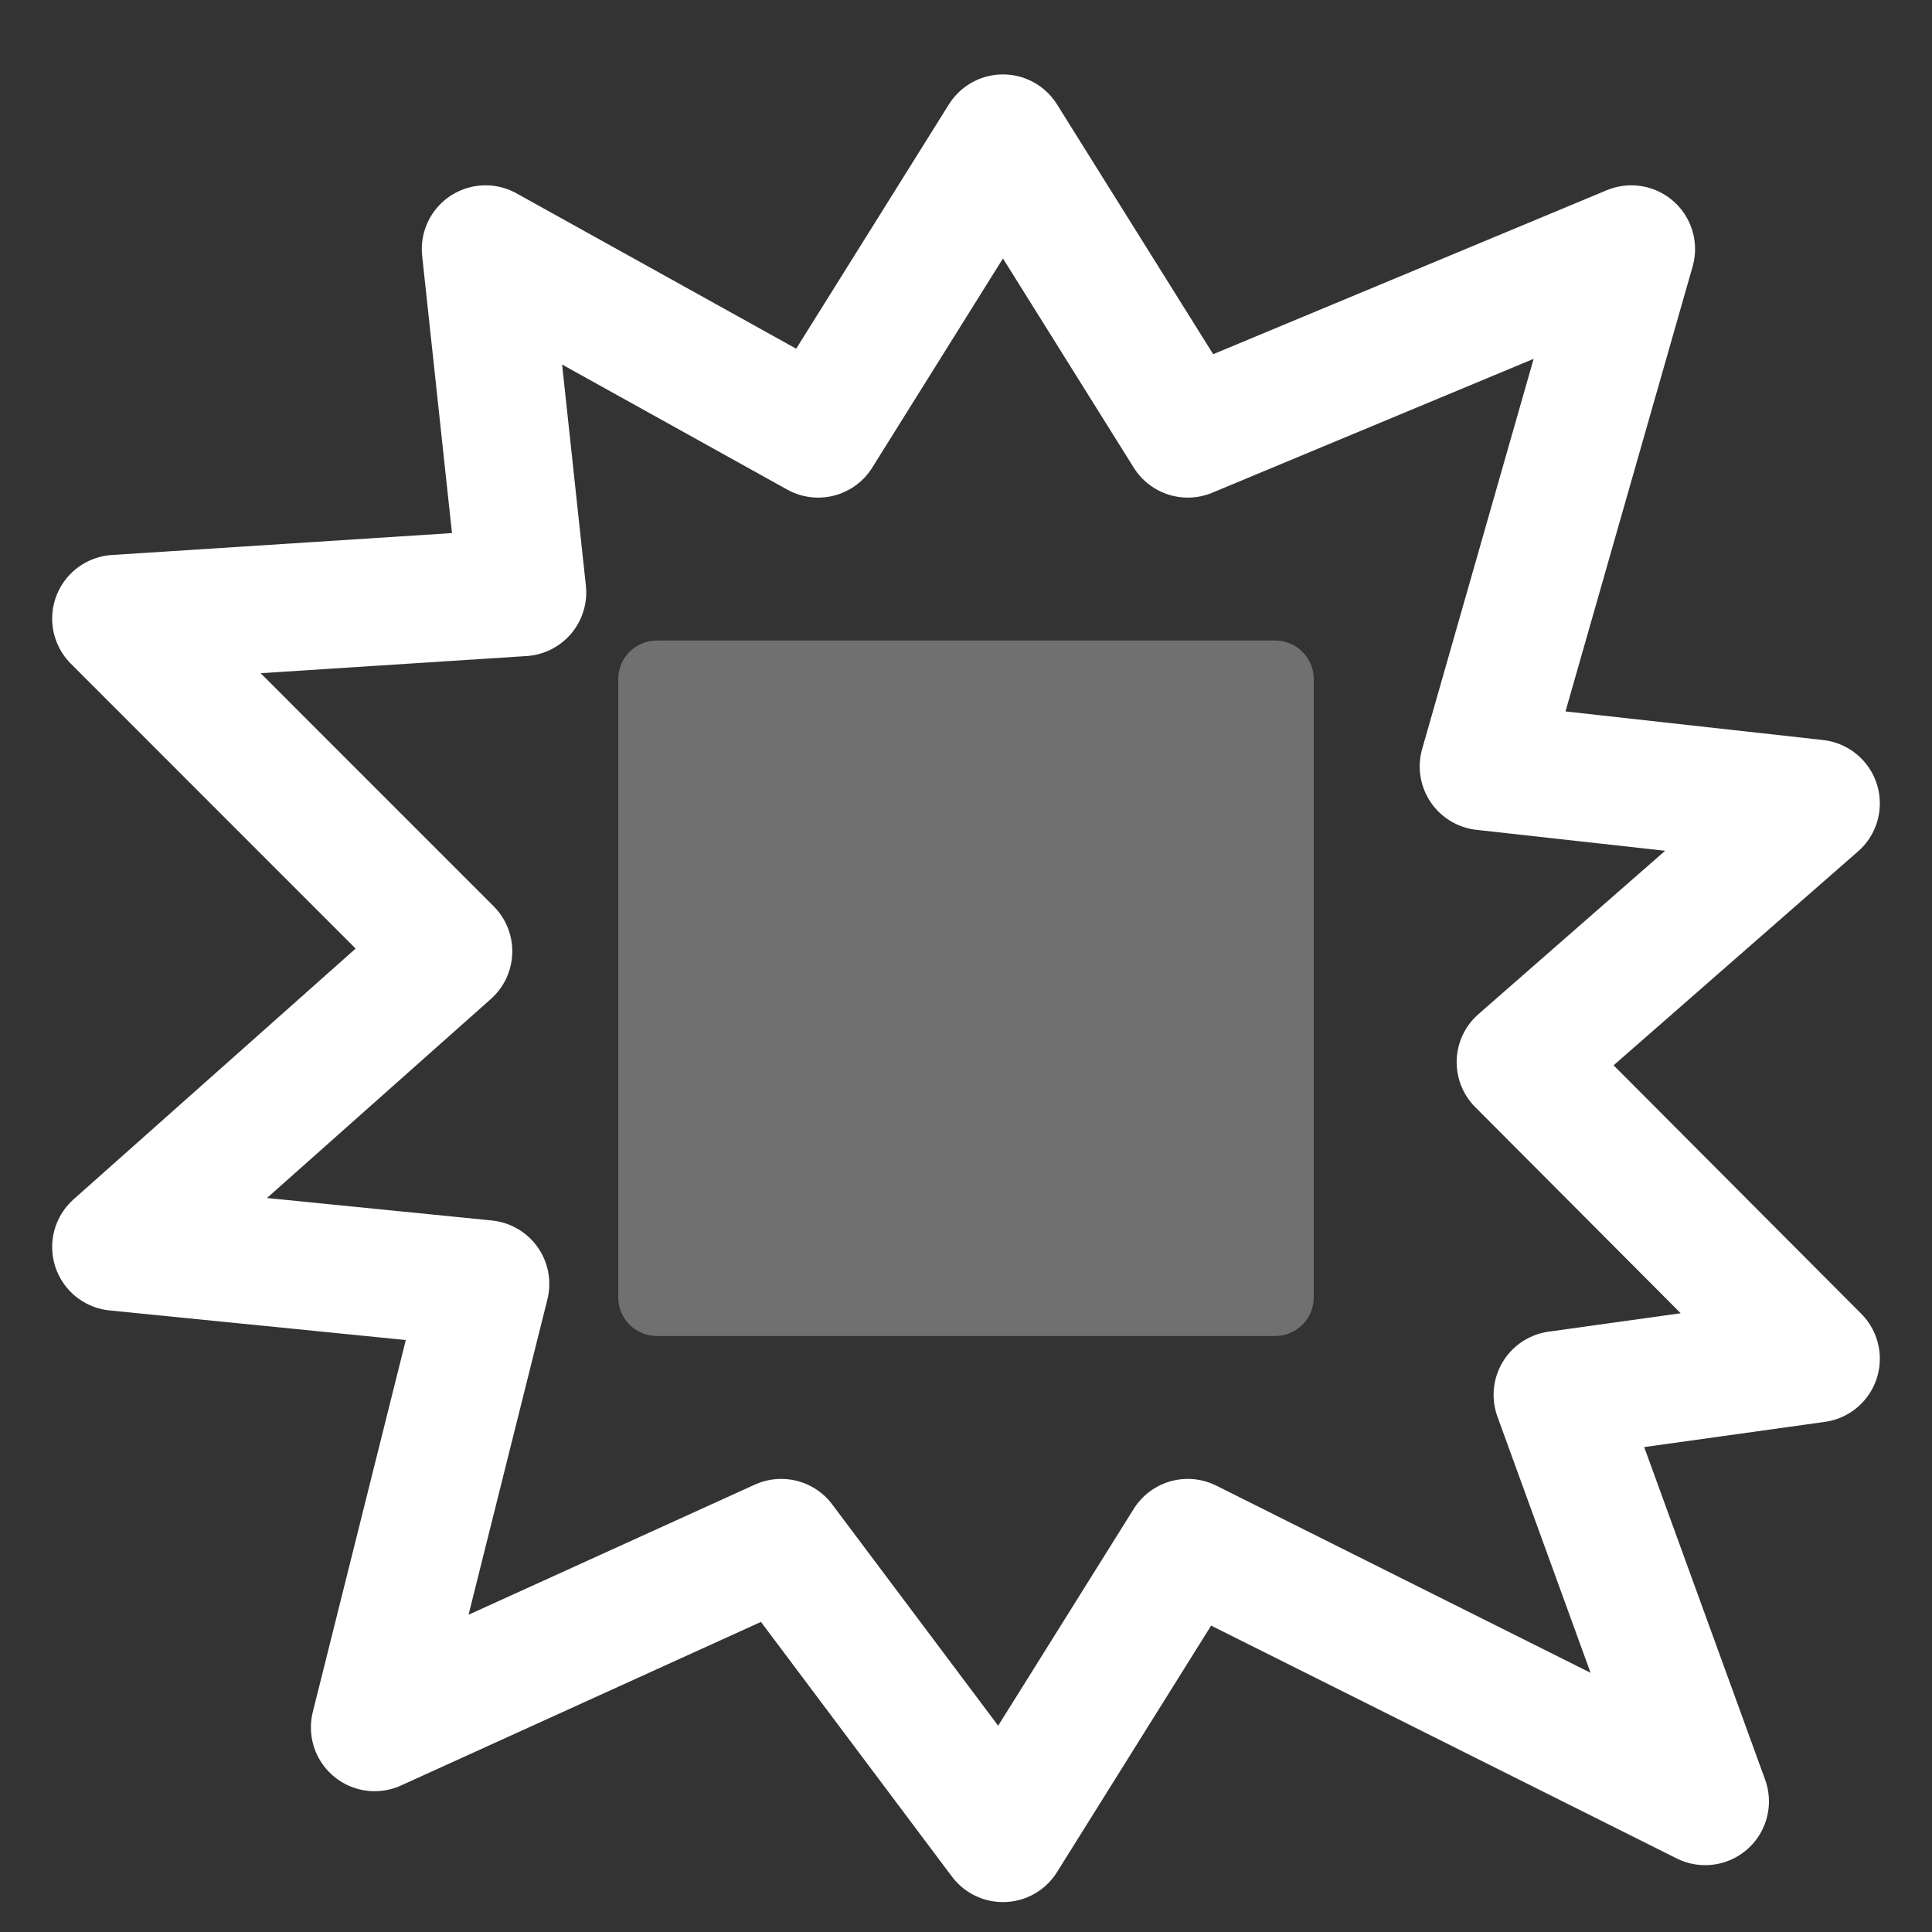
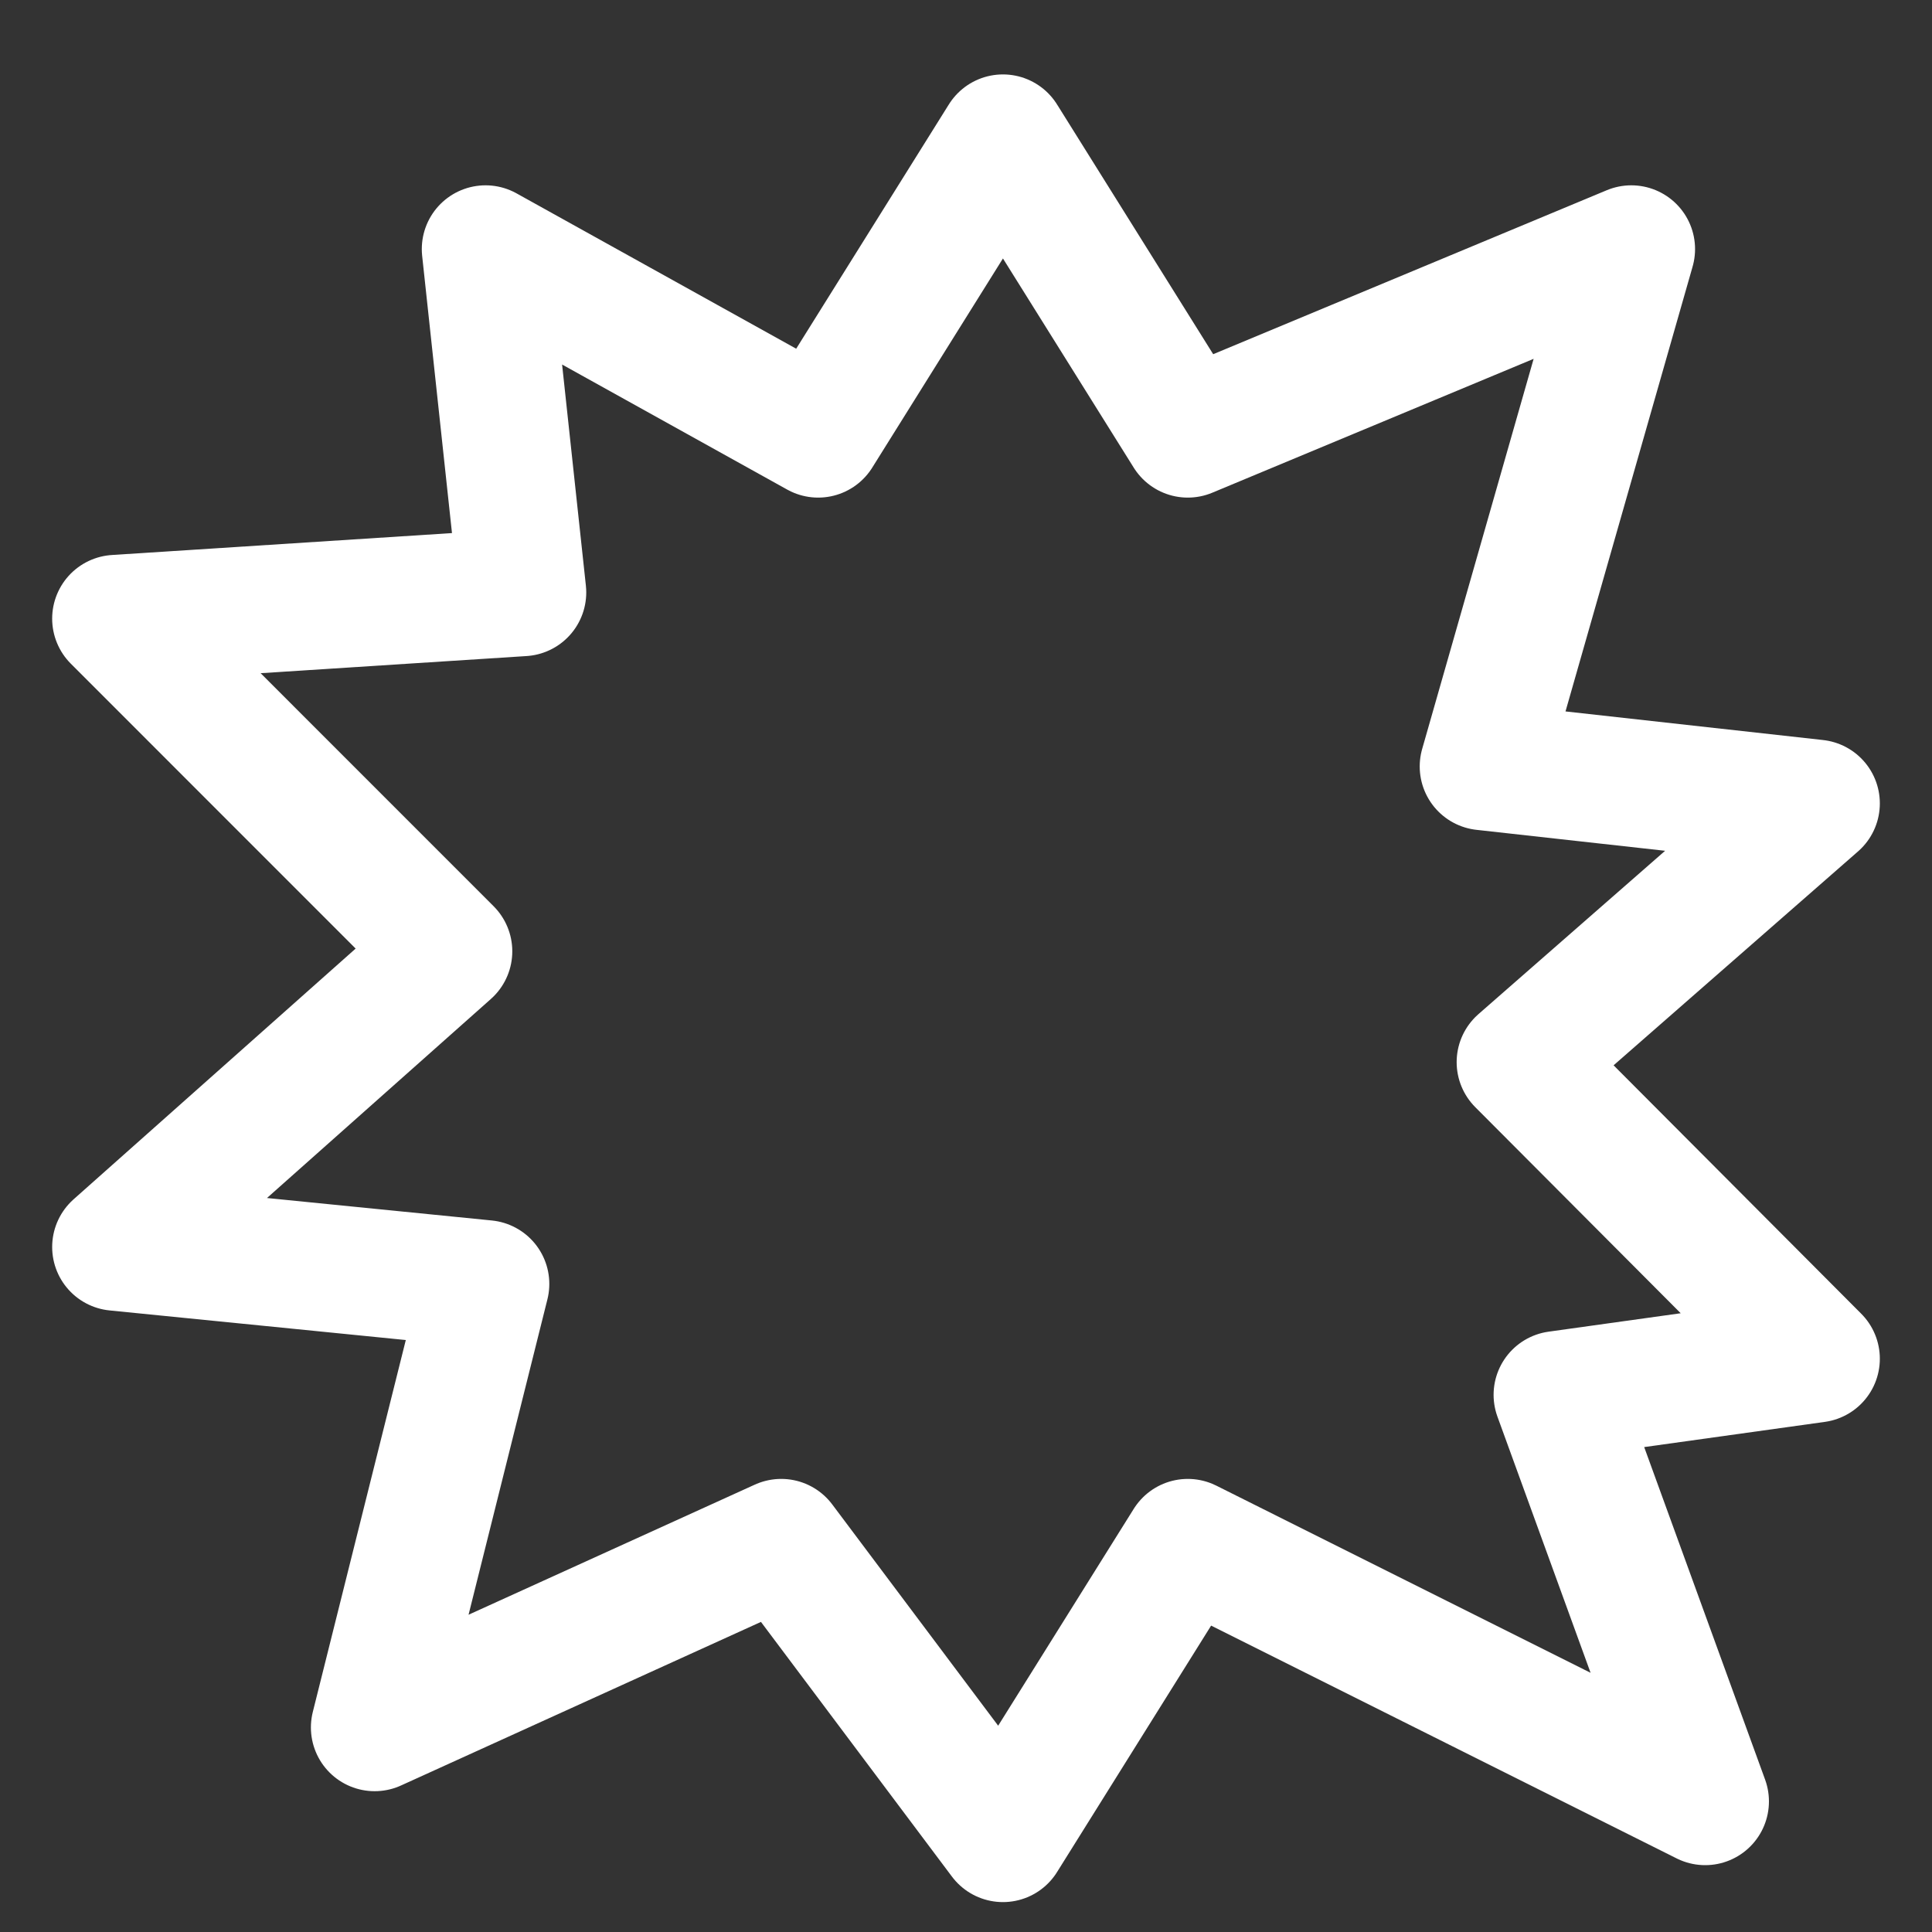
<svg xmlns="http://www.w3.org/2000/svg" width="25" height="25" viewBox="0 0 25 25" fill="none">
  <rect x="0" y="0" width="25" height="25" fill="#333333" stroke="none" />
  <path d="M21.109 3.223L15.37 5.614L12.978 1.788L10.587 5.614L6.283 3.223L6.761 7.666L1.5 8.005L5.804 12.31L1.5 16.136L6.283 16.614L4.848 22.353L10.109 19.962L12.978 23.788L15.37 19.962L22.065 23.31L20.152 18.049L23.5 17.582L19.674 13.744L23.5 10.396L19.196 9.918L21.109 3.223Z" stroke="white" stroke-width="1.65" stroke-linejoin="round" />
-   <path opacity="0.3" d="M16.5 8.288C16.776 8.288 17 8.512 17 8.788V16.788C17 17.064 16.776 17.288 16.5 17.288H8.5C8.224 17.288 8 17.064 8 16.788V8.788C8 8.512 8.224 8.288 8.5 8.288H16.5Z" fill="white" />
</svg>